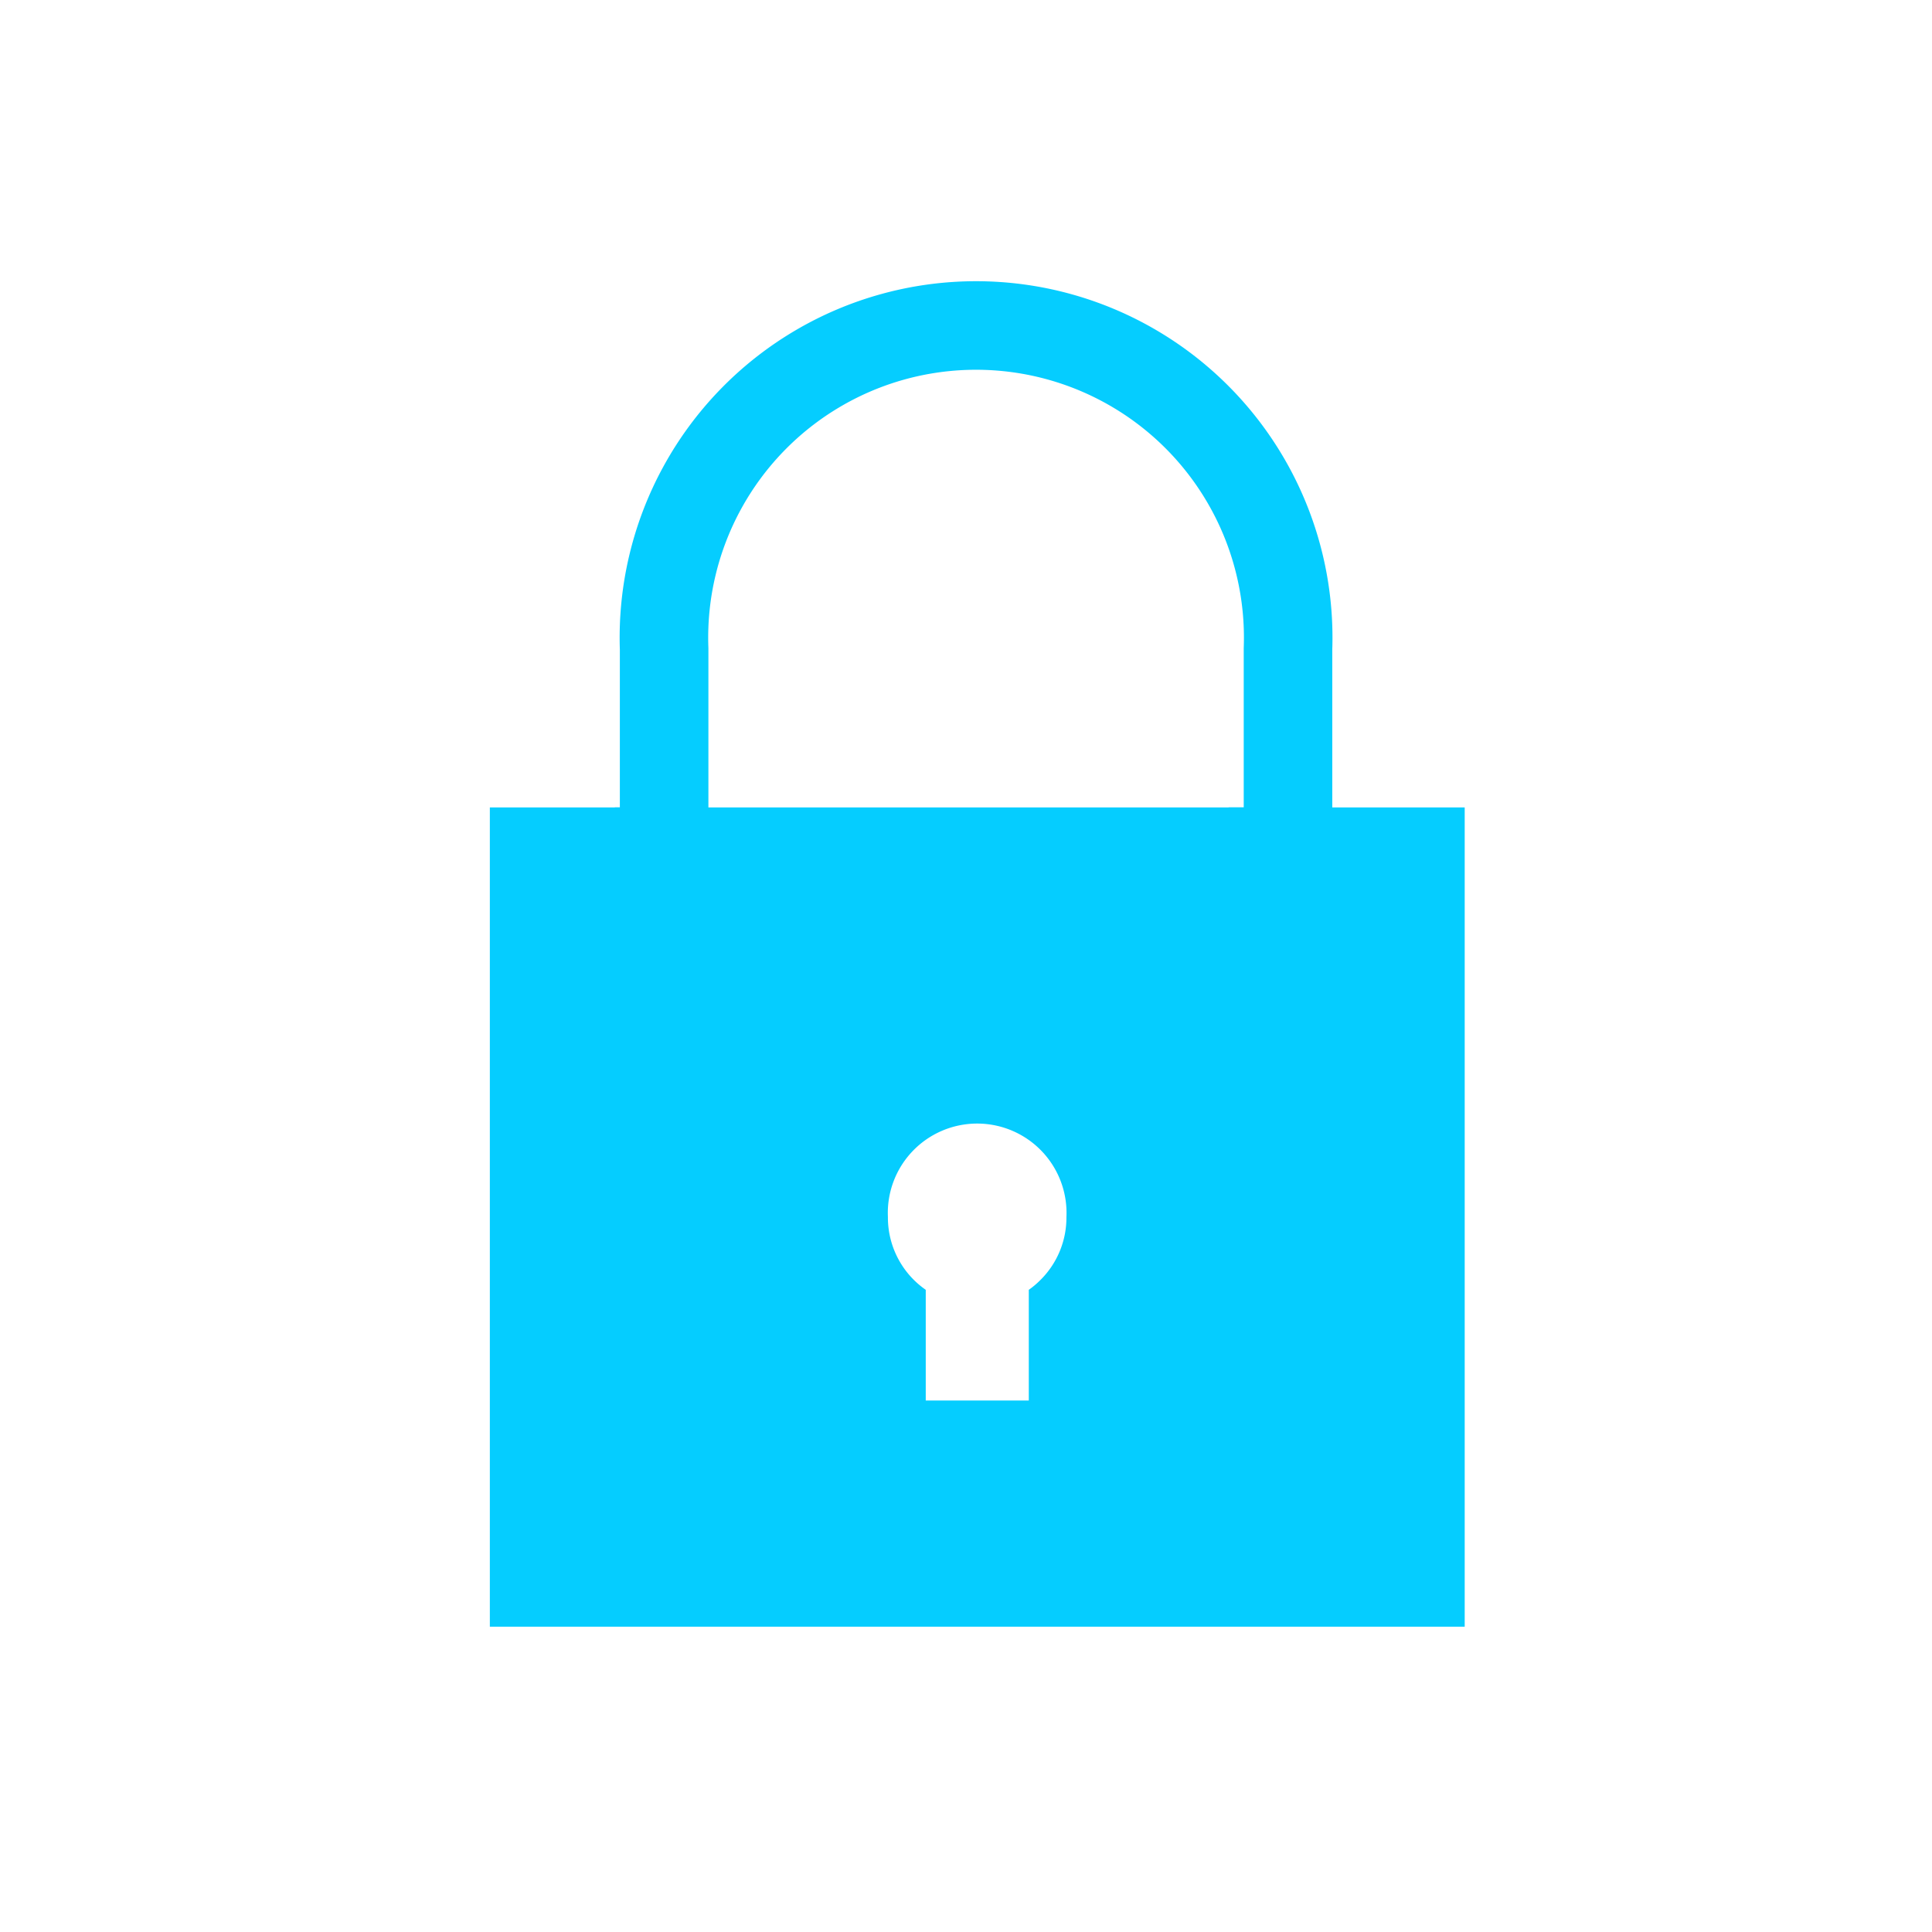
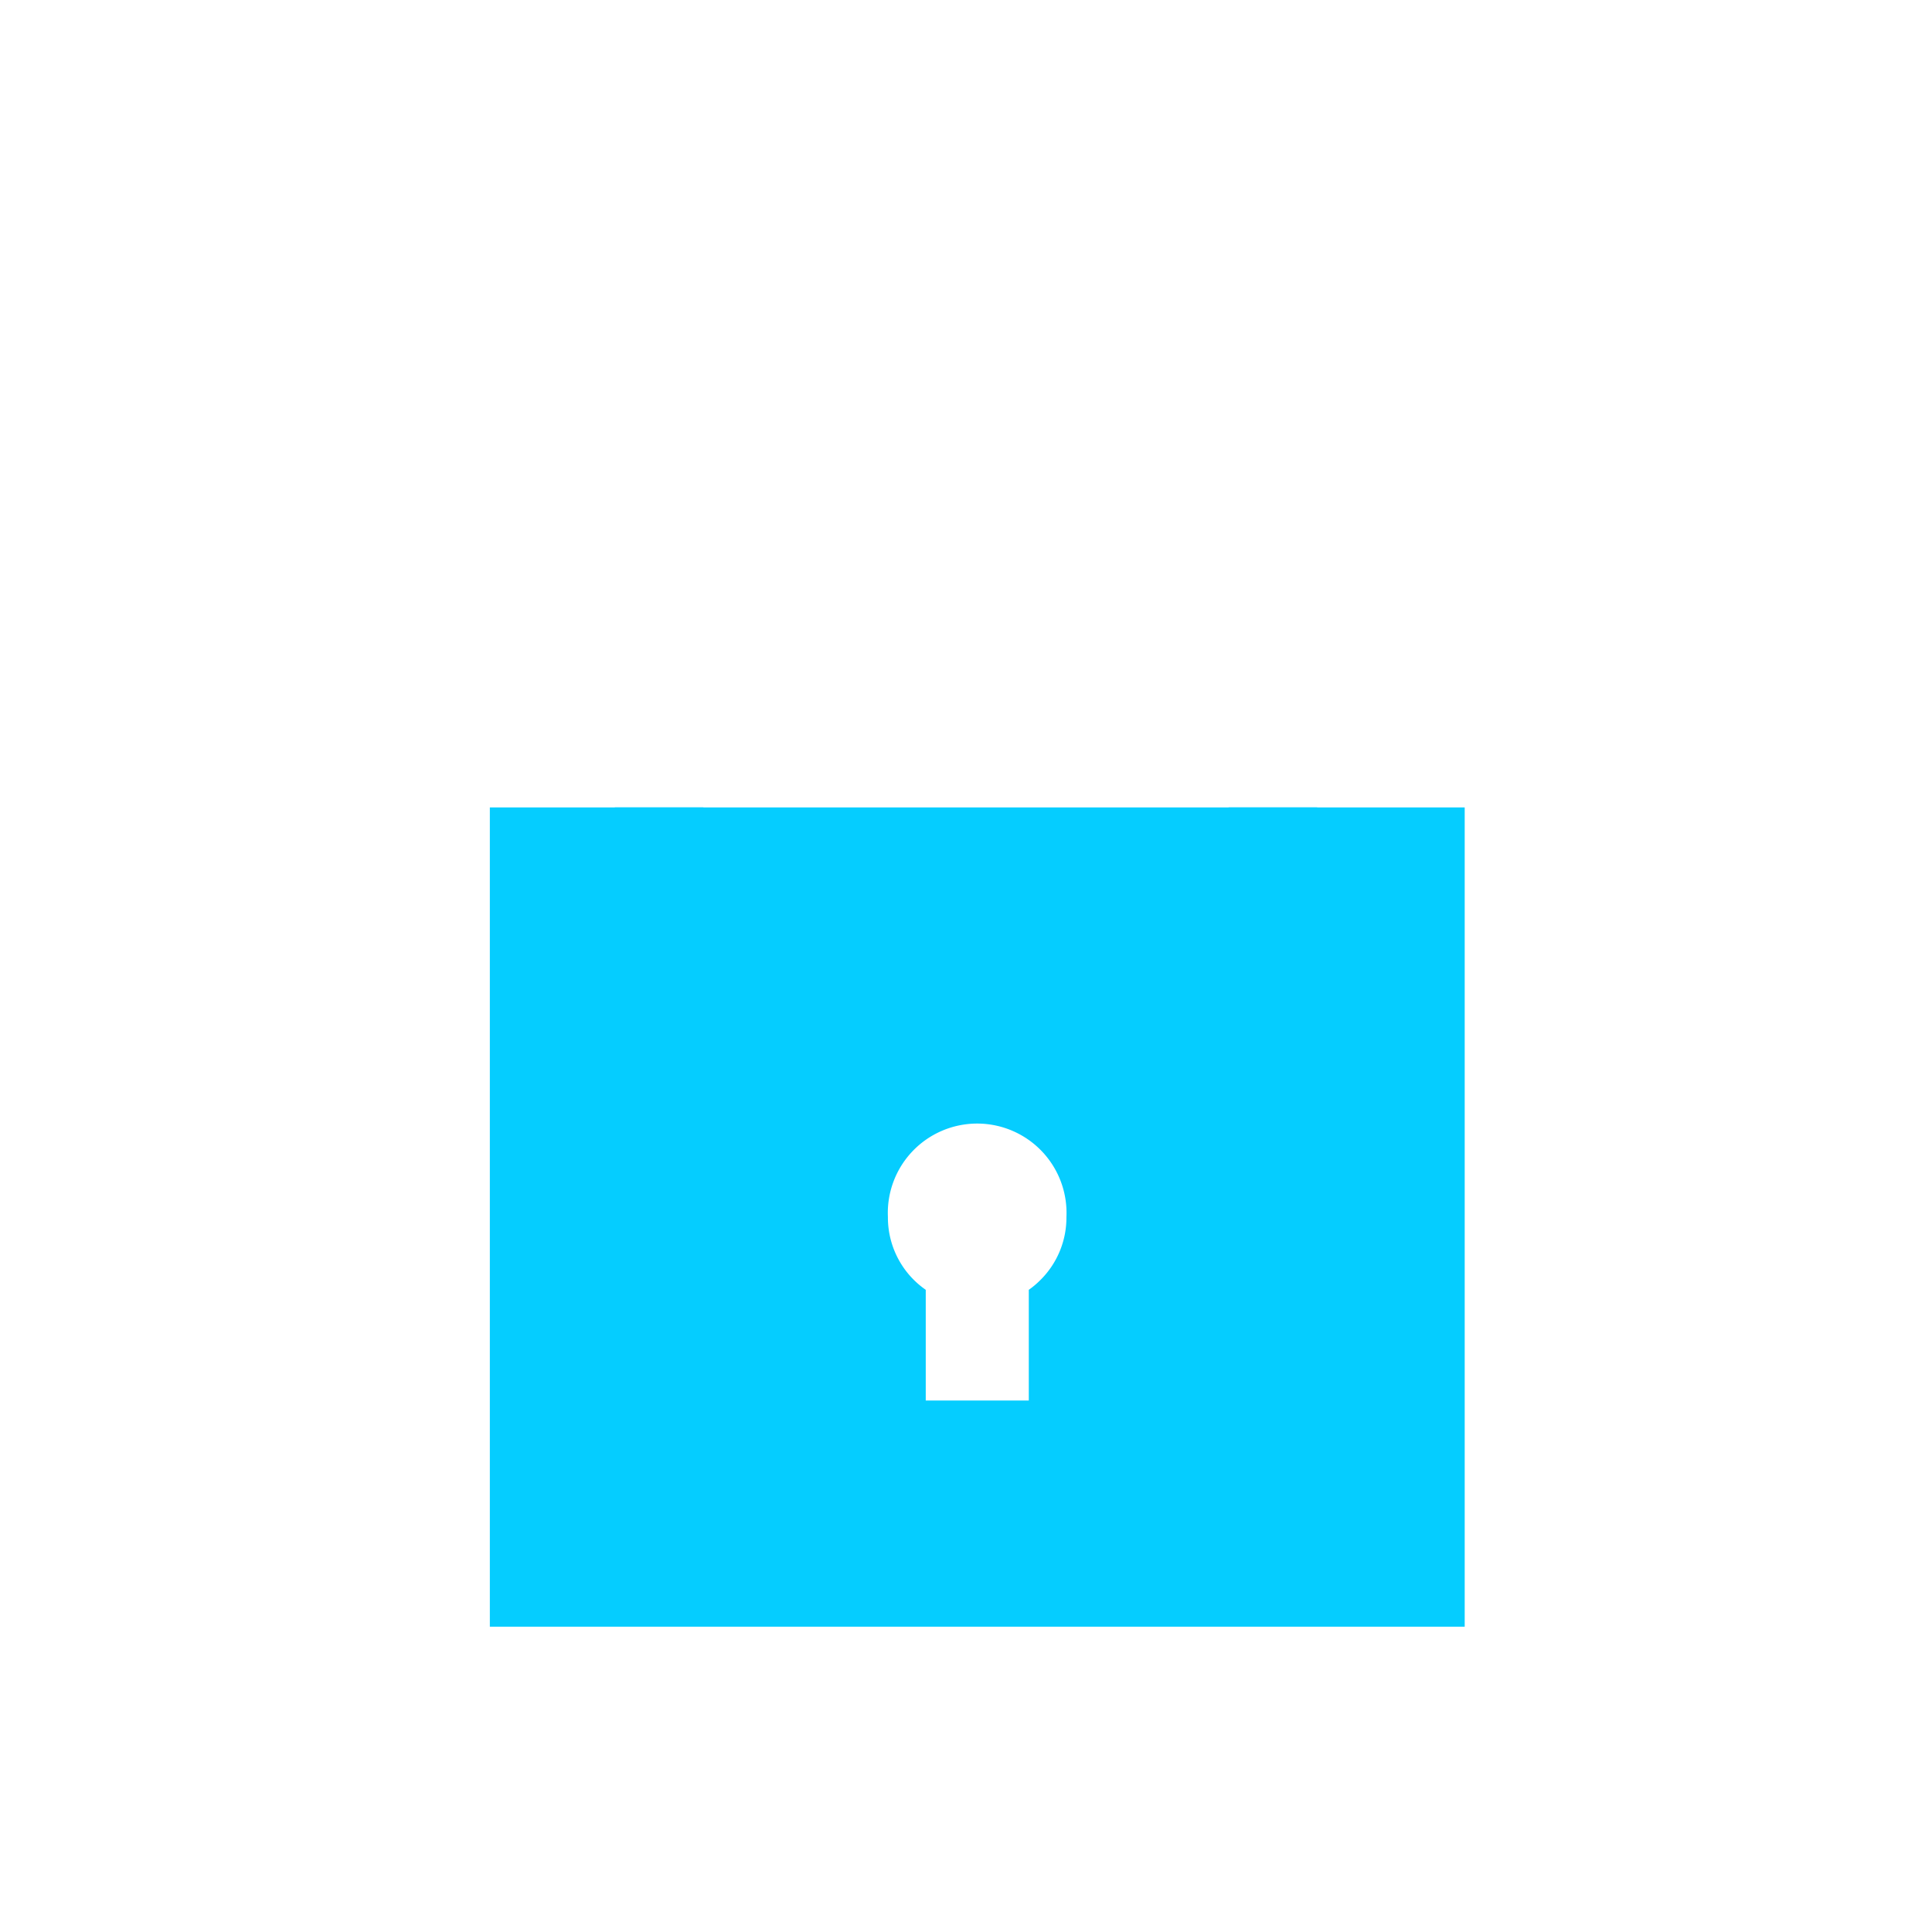
<svg xmlns="http://www.w3.org/2000/svg" viewBox="0 0 96 96">
  <defs>
    <style>.cls-1{fill:#05cdff;}.cls-2{fill:none;stroke:#05cdff;stroke-miterlimit:10;stroke-width:4.4px;}</style>
  </defs>
  <g id="Padlock">
    <path class="cls-1" d="M24.34,40.12V80.83H72.78V40.12ZM51.69,63.61a4.26,4.26,0,0,1-.57.48v5.5H46v-5.5a4.37,4.37,0,0,1-1.88-3.61,4.44,4.44,0,1,1,8.87,0A4.36,4.36,0,0,1,51.69,63.61Z" />
    <path class="cls-2" d="M32.75,40.12V45" />
    <path class="cls-2" d="M63.25,40.12V45" />
-     <path class="cls-2" d="M33,32.24a15.51,15.51,0,1,1,31,0V45.63H33Z" />
  </g>
</svg>